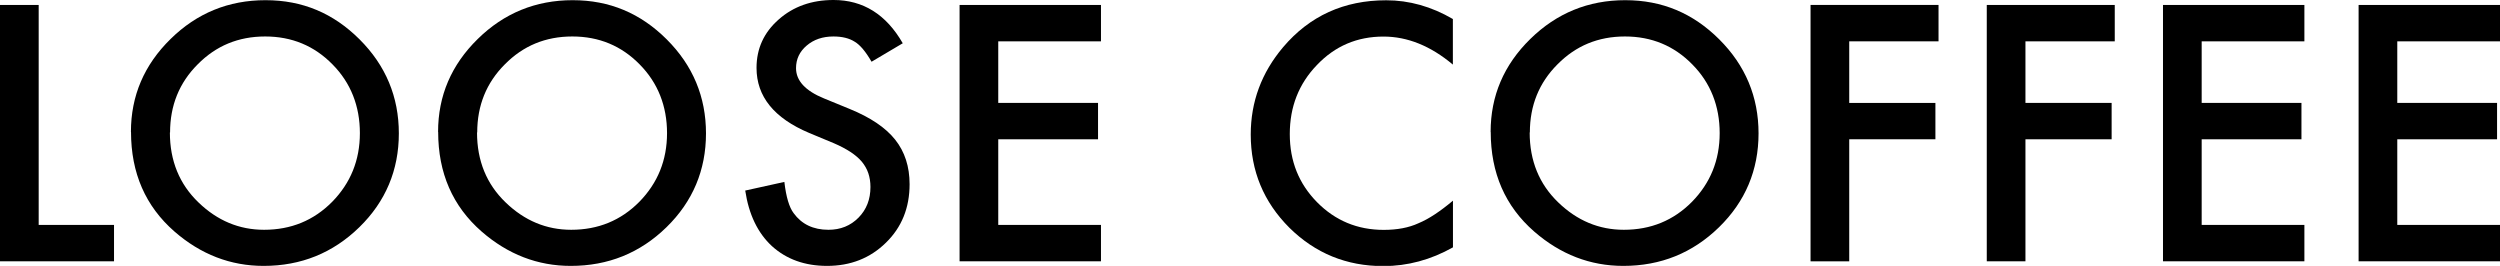
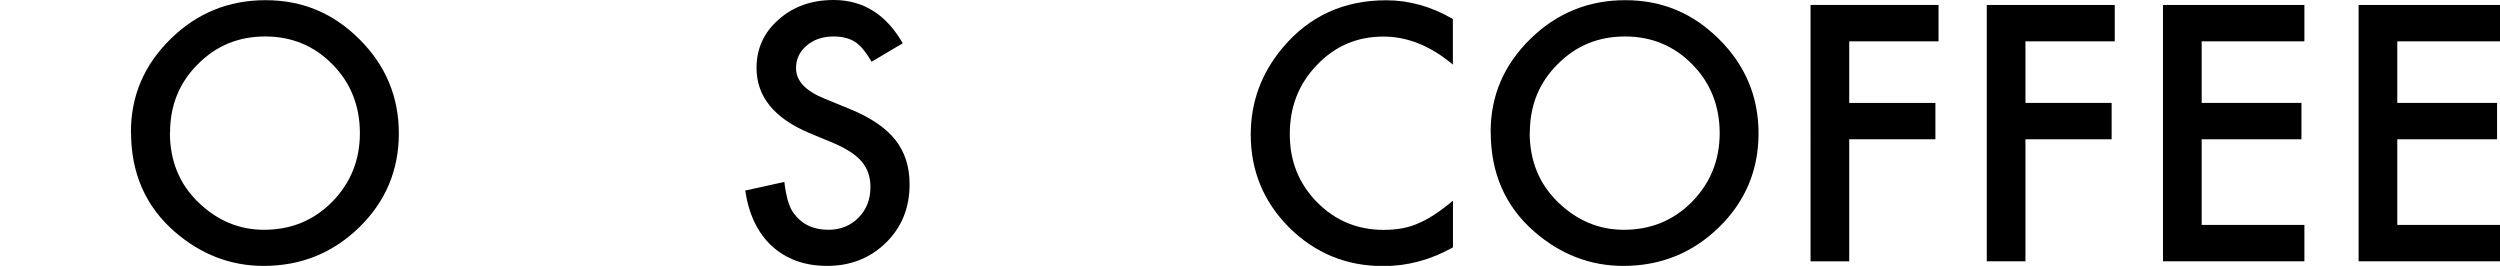
<svg xmlns="http://www.w3.org/2000/svg" id="_レイヤー_2" data-name="レイヤー_2" viewBox="0 0 272.1 28.94">
  <g id="_レイヤー_1-2" data-name="レイヤー_1">
    <g>
-       <path d="M4.21.54v23.94h8.2v3.96H0V.54h4.21Z" />
      <path d="M14.25,14.36c0-3.93,1.44-7.3,4.32-10.12C21.43,1.43,24.87.02,28.9.02s7.38,1.42,10.23,4.26c2.85,2.84,4.28,6.26,4.28,10.24s-1.43,7.41-4.3,10.21c-2.88,2.81-6.35,4.21-10.42,4.21-3.6,0-6.84-1.25-9.7-3.74-3.16-2.76-4.73-6.37-4.73-10.84ZM18.49,14.42c0,3.08,1.04,5.62,3.11,7.61,2.06,1.99,4.44,2.98,7.14,2.98,2.93,0,5.4-1.01,7.41-3.04,2.01-2.05,3.02-4.54,3.02-7.48s-.99-5.47-2.98-7.48c-1.98-2.02-4.42-3.04-7.33-3.04s-5.35,1.01-7.35,3.04c-2,2-3,4.47-3,7.41Z" />
-       <path d="M47.68,14.36c0-3.93,1.44-7.3,4.32-10.12C54.86,1.43,58.31.02,62.33.02s7.38,1.42,10.23,4.26c2.85,2.84,4.28,6.26,4.28,10.24s-1.43,7.41-4.3,10.21c-2.88,2.81-6.35,4.21-10.42,4.21-3.6,0-6.84-1.25-9.7-3.74-3.16-2.76-4.73-6.37-4.73-10.84ZM51.92,14.42c0,3.08,1.04,5.62,3.11,7.61,2.06,1.99,4.44,2.98,7.14,2.98,2.93,0,5.4-1.01,7.41-3.04,2.01-2.05,3.02-4.54,3.02-7.48s-.99-5.47-2.98-7.48c-1.98-2.02-4.42-3.04-7.33-3.04s-5.35,1.01-7.35,3.04c-2,2-3,4.47-3,7.41Z" />
      <path d="M98.27,4.7l-3.41,2.02c-.64-1.11-1.25-1.83-1.82-2.17-.6-.39-1.38-.58-2.33-.58-1.17,0-2.14.33-2.91.99-.77.65-1.16,1.47-1.16,2.46,0,1.36,1.01,2.46,3.04,3.29l2.78,1.14c2.26.92,3.92,2.03,4.97,3.35s1.57,2.94,1.57,4.85c0,2.57-.86,4.69-2.57,6.36-1.72,1.69-3.86,2.53-6.41,2.53-2.42,0-4.42-.72-6-2.15-1.55-1.43-2.52-3.45-2.91-6.05l4.26-.94c.19,1.64.53,2.77,1.01,3.4.87,1.2,2.13,1.81,3.79,1.81,1.31,0,2.4-.44,3.27-1.32.87-.88,1.3-1.99,1.3-3.34,0-.54-.08-1.04-.23-1.49-.15-.45-.39-.87-.7-1.25-.32-.38-.73-.73-1.24-1.07-.51-.33-1.11-.65-1.81-.95l-2.69-1.12c-3.82-1.61-5.73-3.97-5.73-7.08,0-2.1.8-3.85,2.4-5.26,1.6-1.42,3.6-2.13,5.98-2.13,3.22,0,5.73,1.57,7.53,4.7Z" />
-       <path d="M119.83,4.5h-11.18v6.7h10.86v3.96h-10.86v9.32h11.18v3.96h-15.39V.54h15.39v3.96Z" />
      <path d="M158.13,2.04v4.99c-2.43-2.04-4.95-3.05-7.55-3.05-2.87,0-5.28,1.03-7.24,3.09-1.98,2.05-2.96,4.55-2.96,7.52s.99,5.4,2.96,7.41c1.98,2.01,4.4,3.02,7.26,3.02,1.48,0,2.74-.24,3.78-.72.58-.24,1.18-.57,1.8-.98.62-.41,1.27-.9,1.96-1.48v5.08c-2.41,1.36-4.94,2.04-7.59,2.04-3.99,0-7.39-1.39-10.21-4.17-2.81-2.81-4.21-6.19-4.21-10.15,0-3.55,1.17-6.72,3.52-9.5,2.89-3.41,6.63-5.11,11.22-5.11,2.51,0,4.93.68,7.26,2.04Z" />
      <path d="M162.24,14.36c0-3.93,1.44-7.3,4.32-10.12C169.43,1.43,172.87.02,176.89.02s7.38,1.42,10.23,4.26c2.85,2.84,4.28,6.26,4.28,10.24s-1.43,7.41-4.3,10.21c-2.88,2.81-6.35,4.21-10.42,4.21-3.6,0-6.84-1.25-9.7-3.74-3.16-2.76-4.73-6.37-4.73-10.84ZM166.49,14.42c0,3.08,1.04,5.62,3.11,7.61,2.06,1.99,4.44,2.98,7.14,2.98,2.93,0,5.4-1.01,7.41-3.04,2.01-2.05,3.02-4.54,3.02-7.48s-.99-5.47-2.98-7.48c-1.98-2.02-4.42-3.04-7.33-3.04s-5.35,1.01-7.35,3.04c-2,2-3,4.47-3,7.41Z" />
      <path d="M210.99,4.5h-9.72v6.7h9.38v3.96h-9.38v13.28h-4.21V.54h13.93v3.96Z" />
      <path d="M230.17,4.5h-9.72v6.7h9.38v3.96h-9.38v13.28h-4.21V.54h13.93v3.96Z" />
      <path d="M250.81,4.5h-11.18v6.7h10.86v3.96h-10.86v9.32h11.18v3.96h-15.39V.54h15.39v3.96Z" />
      <path d="M272.1,4.5h-11.18v6.7h10.86v3.96h-10.86v9.32h11.18v3.96h-15.39V.54h15.39v3.96Z" />
    </g>
  </g>
</svg>